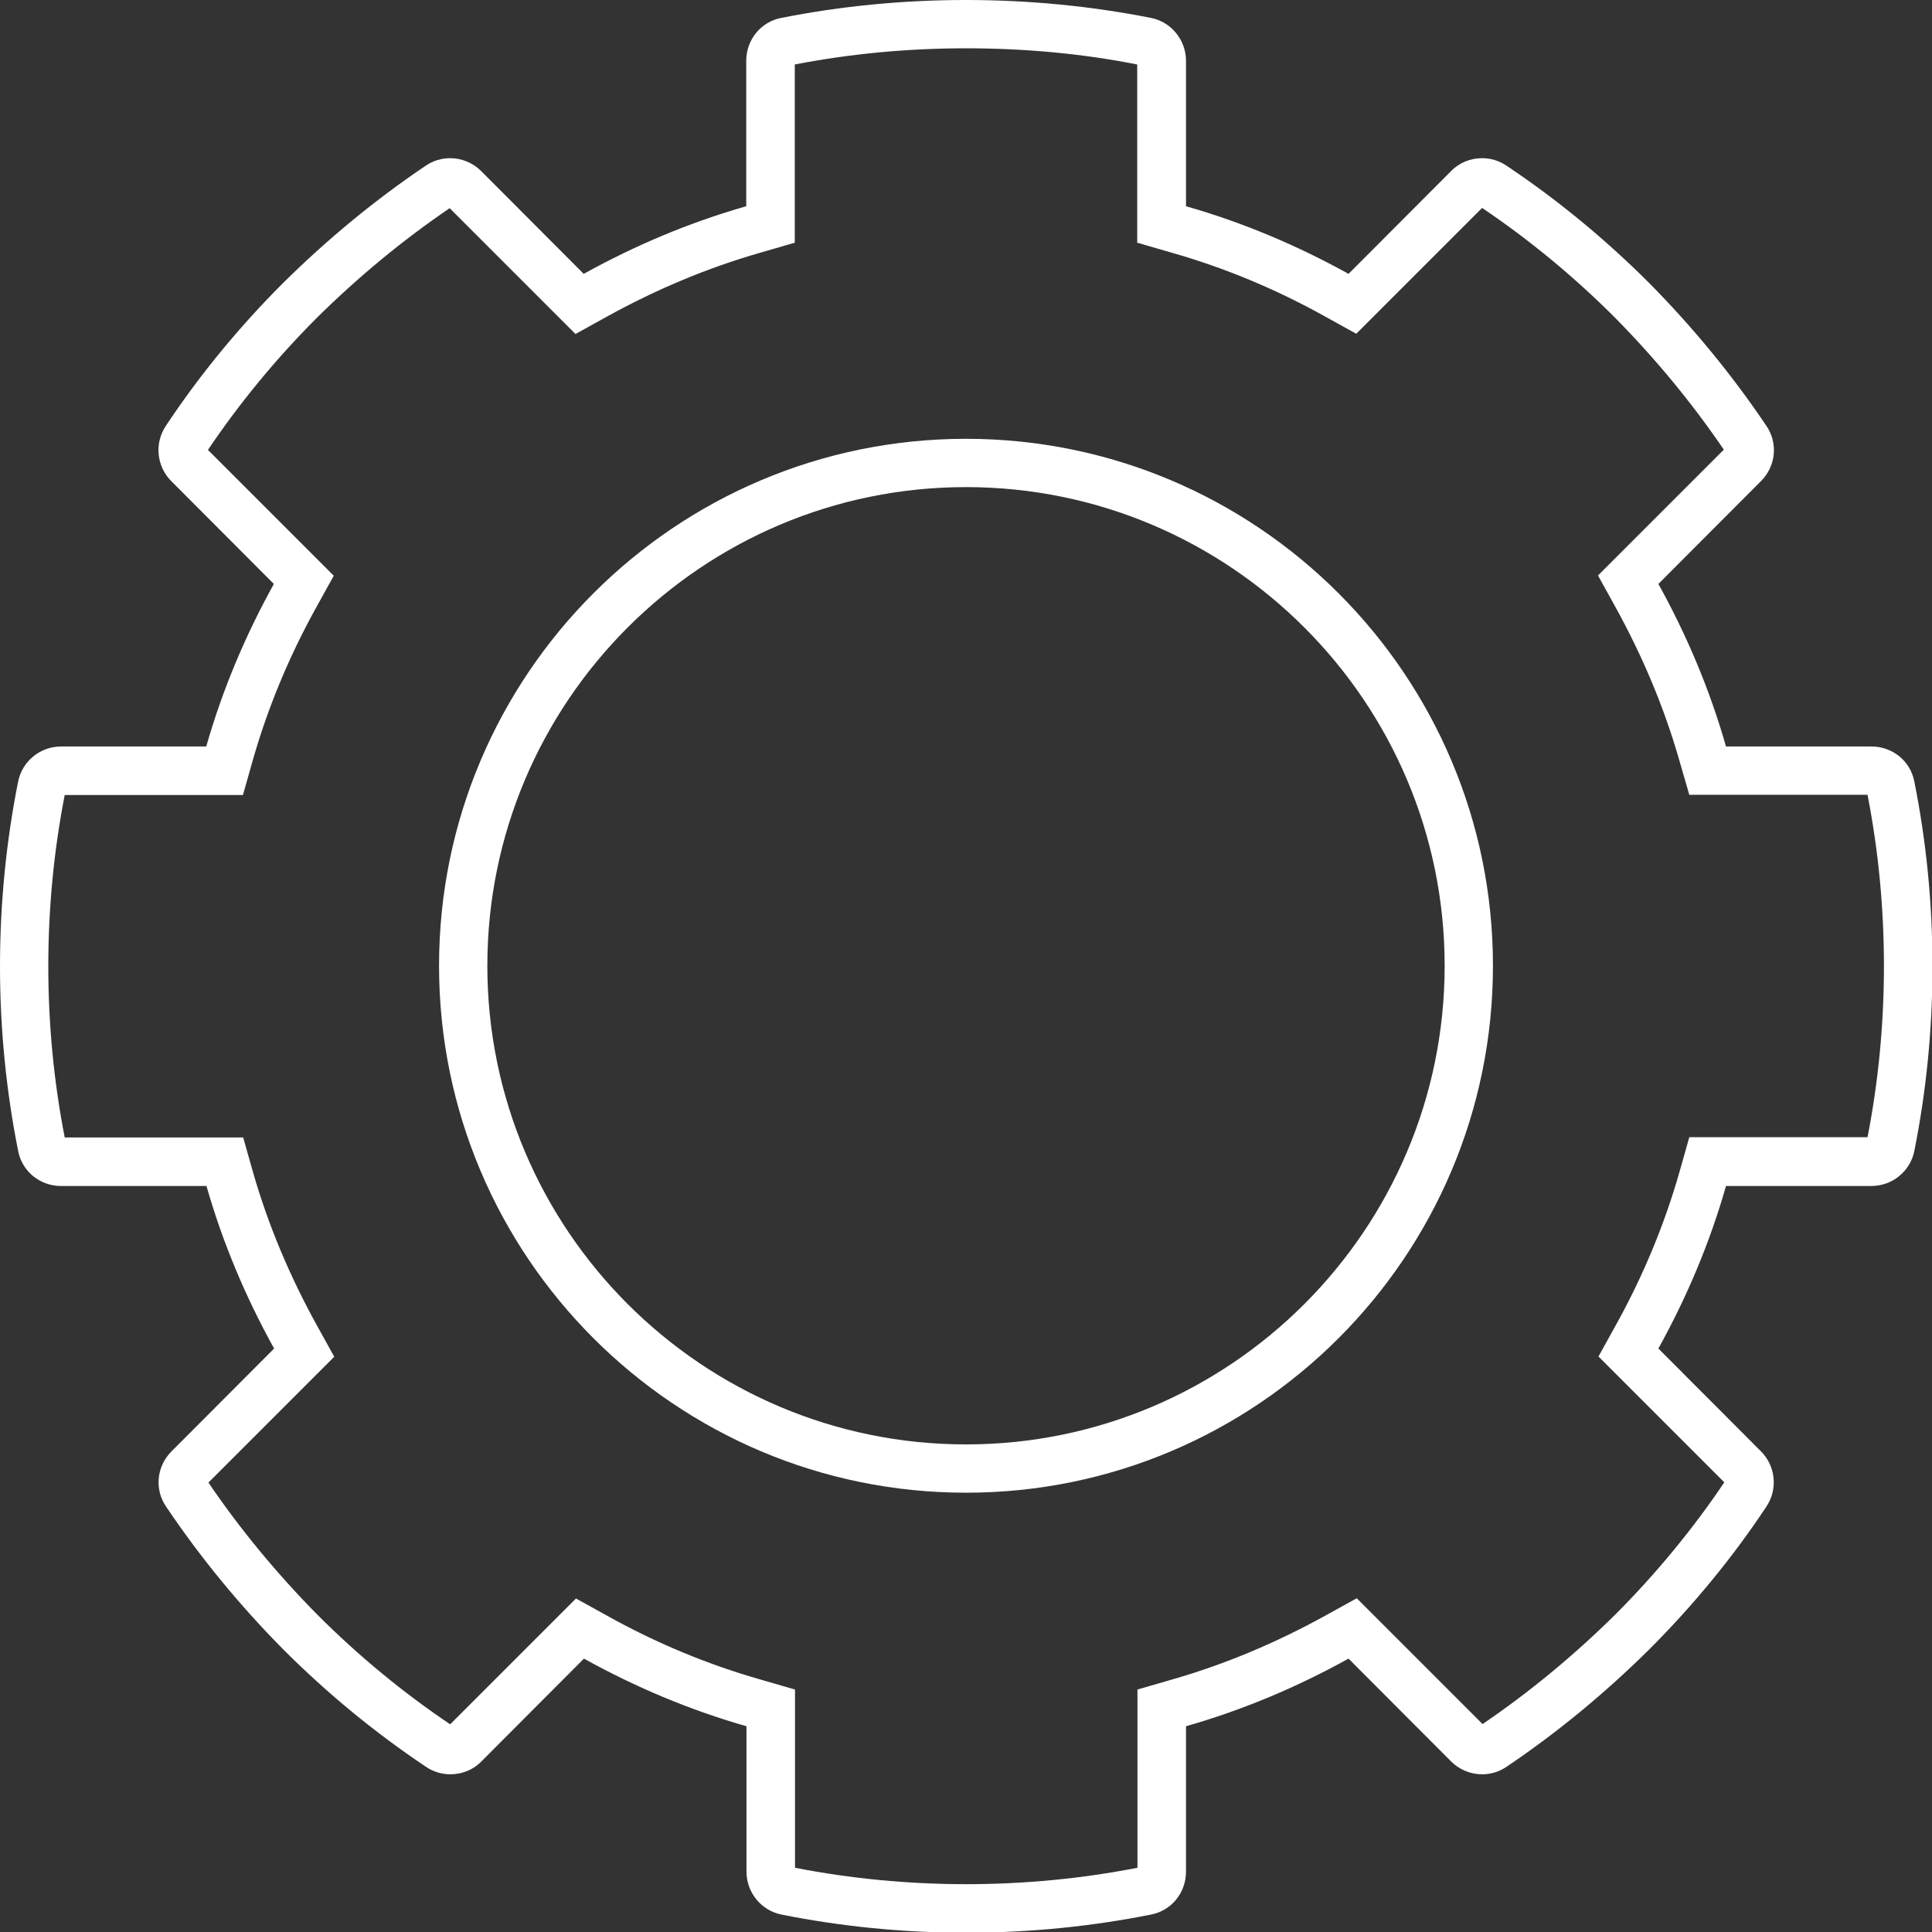
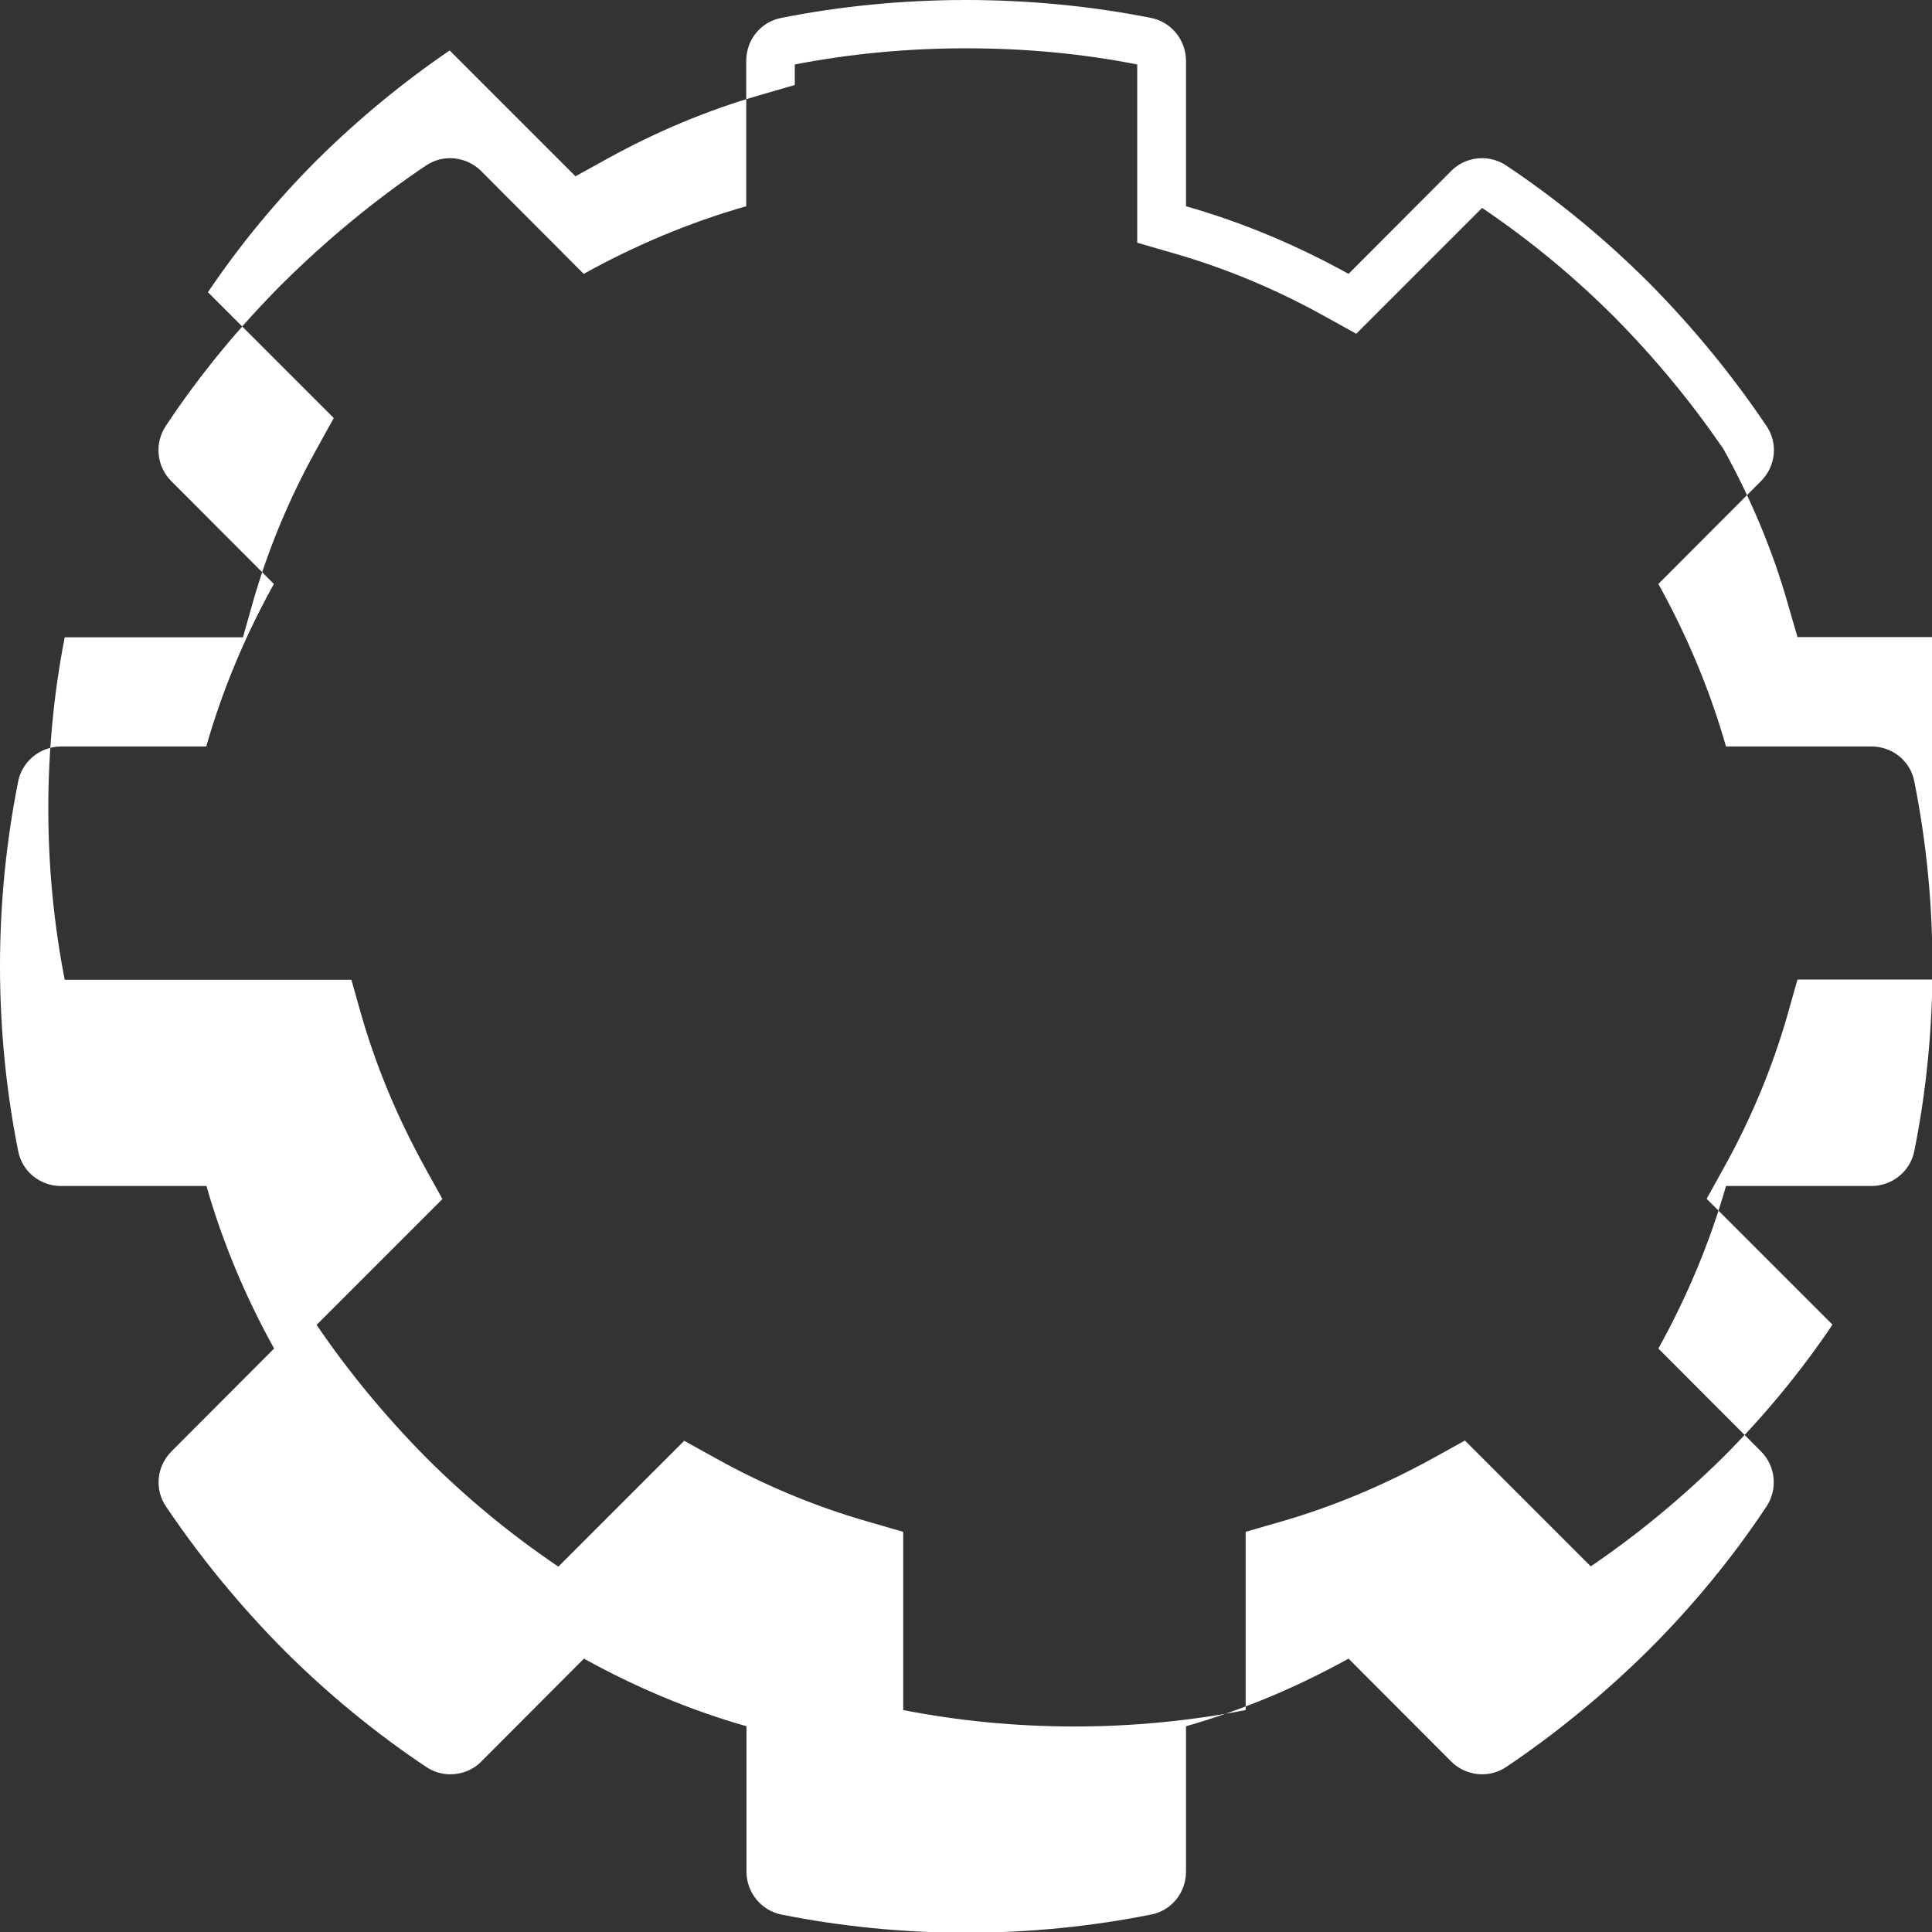
<svg xmlns="http://www.w3.org/2000/svg" id="Layer_1" viewBox="0 0 80 80">
  <rect x="0" y="0" width="80" height="80" fill="#333333" stroke="none" />
  <defs>
    <style>
      .cls-1 {
        fill: #fff;
      }
    </style>
  </defs>
-   <path class="cls-1" d="M40,2c2.44,0,4.82.22,7.09.67v7.38l1.45.42c2.17.62,4.29,1.5,6.3,2.62l1.32.73,1.07-1.07,4.14-4.14c1.93,1.3,3.78,2.82,5.48,4.52,1.69,1.71,3.21,3.55,4.53,5.49l-4.14,4.14-1.07,1.07.73,1.32c1.12,2.03,2.01,4.15,2.63,6.31l.42,1.45h7.38c.45,2.3.68,4.69.68,7.09s-.23,4.79-.68,7.09h-7.38l-.41,1.45c-.62,2.17-1.5,4.29-2.62,6.31l-.73,1.32,1.07,1.07,4.14,4.14c-1.3,1.93-2.82,3.78-4.52,5.48-1.71,1.69-3.55,3.21-5.49,4.53l-4.14-4.14-1.07-1.07-1.32.73c-2.03,1.12-4.15,2.01-6.31,2.63l-1.45.42v7.38c-2.3.45-4.69.68-7.09.68s-4.79-.23-7.09-.68v-7.38l-1.45-.42c-2.17-.62-4.29-1.5-6.3-2.62l-1.32-.73-1.07,1.07-4.14,4.14c-1.93-1.3-3.78-2.82-5.48-4.52-1.69-1.71-3.21-3.55-4.53-5.49l4.14-4.14,1.07-1.07-.73-1.32c-1.12-2.03-2.01-4.15-2.63-6.31l-.41-1.45H2.68c-.45-2.3-.68-4.69-.68-7.09s.23-4.79.68-7.09h7.38l.41-1.45c.62-2.17,1.5-4.29,2.62-6.31l.73-1.32-1.07-1.07-4.14-4.14c1.3-1.93,2.82-3.78,4.52-5.48,1.71-1.69,3.55-3.21,5.49-4.53l4.14,4.14,1.07,1.07,1.32-.73c2.03-1.12,4.15-2.01,6.31-2.63l1.45-.42V2.67c2.27-.44,4.65-.67,7.09-.67M40,0C37.41,0,34.82.25,32.36.74c-.86.16-1.46.91-1.46,1.78v6.02c-2.35.67-4.6,1.62-6.73,2.8l-4.25-4.26c-.35-.35-.82-.53-1.28-.53-.35,0-.7.1-1.01.31-2.11,1.42-4.09,3.06-5.91,4.86-1.82,1.82-3.45,3.8-4.85,5.91-.49.73-.38,1.69.22,2.29l4.25,4.26c-1.18,2.13-2.13,4.38-2.8,6.73H2.53c-.87,0-1.62.62-1.78,1.46-.49,2.45-.75,5.02-.75,7.64s.26,5.18.75,7.64c.16.86.91,1.46,1.78,1.46h6.02c.67,2.35,1.62,4.6,2.8,6.73l-4.25,4.26c-.62.62-.71,1.58-.22,2.29,1.42,2.11,3.05,4.09,4.85,5.91,1.82,1.82,3.8,3.45,5.91,4.86.31.21.66.31,1.01.31.47,0,.94-.18,1.28-.53l4.25-4.26c2.13,1.18,4.38,2.13,6.73,2.8v6.02c0,.87.62,1.62,1.46,1.78,2.45.49,5.02.75,7.64.75s5.18-.26,7.64-.75c.86-.16,1.46-.91,1.46-1.78v-6.02c2.35-.67,4.6-1.62,6.73-2.8l4.25,4.26c.35.35.82.53,1.28.53.35,0,.7-.1,1.01-.31,2.11-1.42,4.09-3.06,5.91-4.86,1.82-1.82,3.45-3.8,4.85-5.91.49-.73.38-1.69-.22-2.29l-4.25-4.26c1.18-2.13,2.13-4.38,2.8-6.73h6.02c.87,0,1.62-.62,1.78-1.46.49-2.45.75-5.02.75-7.64s-.26-5.18-.75-7.64c-.16-.86-.91-1.46-1.78-1.46h-6.02c-.67-2.35-1.62-4.6-2.8-6.73l4.25-4.26c.62-.62.71-1.58.22-2.29-1.42-2.11-3.05-4.09-4.85-5.91-1.82-1.82-3.8-3.45-5.91-4.86-.31-.21-.66-.31-1.01-.31-.47,0-.94.18-1.28.53l-4.25,4.26c-2.13-1.18-4.38-2.13-6.73-2.8V2.52c0-.87-.62-1.62-1.46-1.78C45.18.25,42.59,0,40,0h0Z" />
-   <path class="cls-1" d="M40,20.17c10.93,0,19.82,8.89,19.82,19.82s-8.89,19.82-19.82,19.82-19.82-8.89-19.82-19.82,8.89-19.82,19.82-19.82M40,18.17c-12.04,0-21.82,9.78-21.82,21.82s9.78,21.82,21.82,21.82,21.82-9.78,21.82-21.82-9.78-21.82-21.82-21.82h0Z" />
+   <path class="cls-1" d="M40,2c2.44,0,4.82.22,7.09.67v7.38l1.45.42c2.17.62,4.29,1.5,6.3,2.62l1.32.73,1.07-1.07,4.14-4.14c1.93,1.3,3.78,2.82,5.48,4.52,1.69,1.71,3.21,3.55,4.53,5.49c1.12,2.03,2.01,4.15,2.63,6.31l.42,1.45h7.38c.45,2.3.68,4.69.68,7.09s-.23,4.79-.68,7.09h-7.38l-.41,1.45c-.62,2.17-1.5,4.29-2.62,6.31l-.73,1.32,1.07,1.07,4.14,4.14c-1.3,1.93-2.82,3.78-4.52,5.48-1.71,1.69-3.55,3.21-5.49,4.53l-4.14-4.14-1.07-1.07-1.32.73c-2.03,1.12-4.15,2.01-6.31,2.63l-1.45.42v7.38c-2.3.45-4.69.68-7.09.68s-4.79-.23-7.09-.68v-7.38l-1.45-.42c-2.17-.62-4.29-1.5-6.3-2.62l-1.32-.73-1.07,1.07-4.14,4.14c-1.93-1.3-3.78-2.82-5.48-4.52-1.69-1.71-3.21-3.55-4.53-5.49l4.14-4.14,1.07-1.07-.73-1.32c-1.12-2.03-2.01-4.15-2.63-6.31l-.41-1.45H2.68c-.45-2.3-.68-4.69-.68-7.09s.23-4.79.68-7.09h7.38l.41-1.45c.62-2.17,1.5-4.29,2.62-6.31l.73-1.32-1.07-1.07-4.14-4.14c1.3-1.93,2.82-3.78,4.52-5.48,1.71-1.69,3.55-3.21,5.49-4.53l4.14,4.14,1.07,1.07,1.32-.73c2.03-1.12,4.15-2.01,6.31-2.63l1.45-.42V2.67c2.27-.44,4.65-.67,7.09-.67M40,0C37.41,0,34.82.25,32.36.74c-.86.16-1.46.91-1.46,1.78v6.02c-2.35.67-4.6,1.62-6.73,2.8l-4.25-4.26c-.35-.35-.82-.53-1.28-.53-.35,0-.7.1-1.01.31-2.11,1.42-4.09,3.06-5.91,4.86-1.82,1.82-3.45,3.8-4.85,5.91-.49.73-.38,1.69.22,2.29l4.25,4.26c-1.18,2.13-2.13,4.38-2.8,6.73H2.53c-.87,0-1.62.62-1.78,1.46-.49,2.45-.75,5.02-.75,7.64s.26,5.18.75,7.64c.16.86.91,1.46,1.78,1.46h6.02c.67,2.35,1.62,4.6,2.8,6.73l-4.25,4.26c-.62.62-.71,1.58-.22,2.29,1.42,2.11,3.05,4.09,4.85,5.91,1.82,1.82,3.8,3.45,5.91,4.86.31.21.66.31,1.01.31.47,0,.94-.18,1.28-.53l4.25-4.26c2.13,1.18,4.38,2.13,6.73,2.8v6.02c0,.87.62,1.62,1.46,1.78,2.45.49,5.02.75,7.64.75s5.18-.26,7.64-.75c.86-.16,1.46-.91,1.46-1.78v-6.02c2.35-.67,4.6-1.62,6.73-2.8l4.25,4.26c.35.35.82.53,1.28.53.35,0,.7-.1,1.01-.31,2.11-1.42,4.09-3.06,5.91-4.86,1.82-1.82,3.45-3.8,4.85-5.91.49-.73.38-1.69-.22-2.29l-4.25-4.26c1.18-2.13,2.13-4.38,2.8-6.73h6.02c.87,0,1.62-.62,1.78-1.46.49-2.45.75-5.02.75-7.64s-.26-5.18-.75-7.64c-.16-.86-.91-1.46-1.78-1.46h-6.02c-.67-2.35-1.62-4.6-2.8-6.73l4.25-4.26c.62-.62.71-1.58.22-2.29-1.42-2.11-3.05-4.09-4.85-5.91-1.82-1.82-3.8-3.45-5.91-4.86-.31-.21-.66-.31-1.01-.31-.47,0-.94.18-1.28.53l-4.25,4.26c-2.13-1.18-4.38-2.13-6.73-2.8V2.52c0-.87-.62-1.62-1.46-1.78C45.18.25,42.59,0,40,0h0Z" />
</svg>